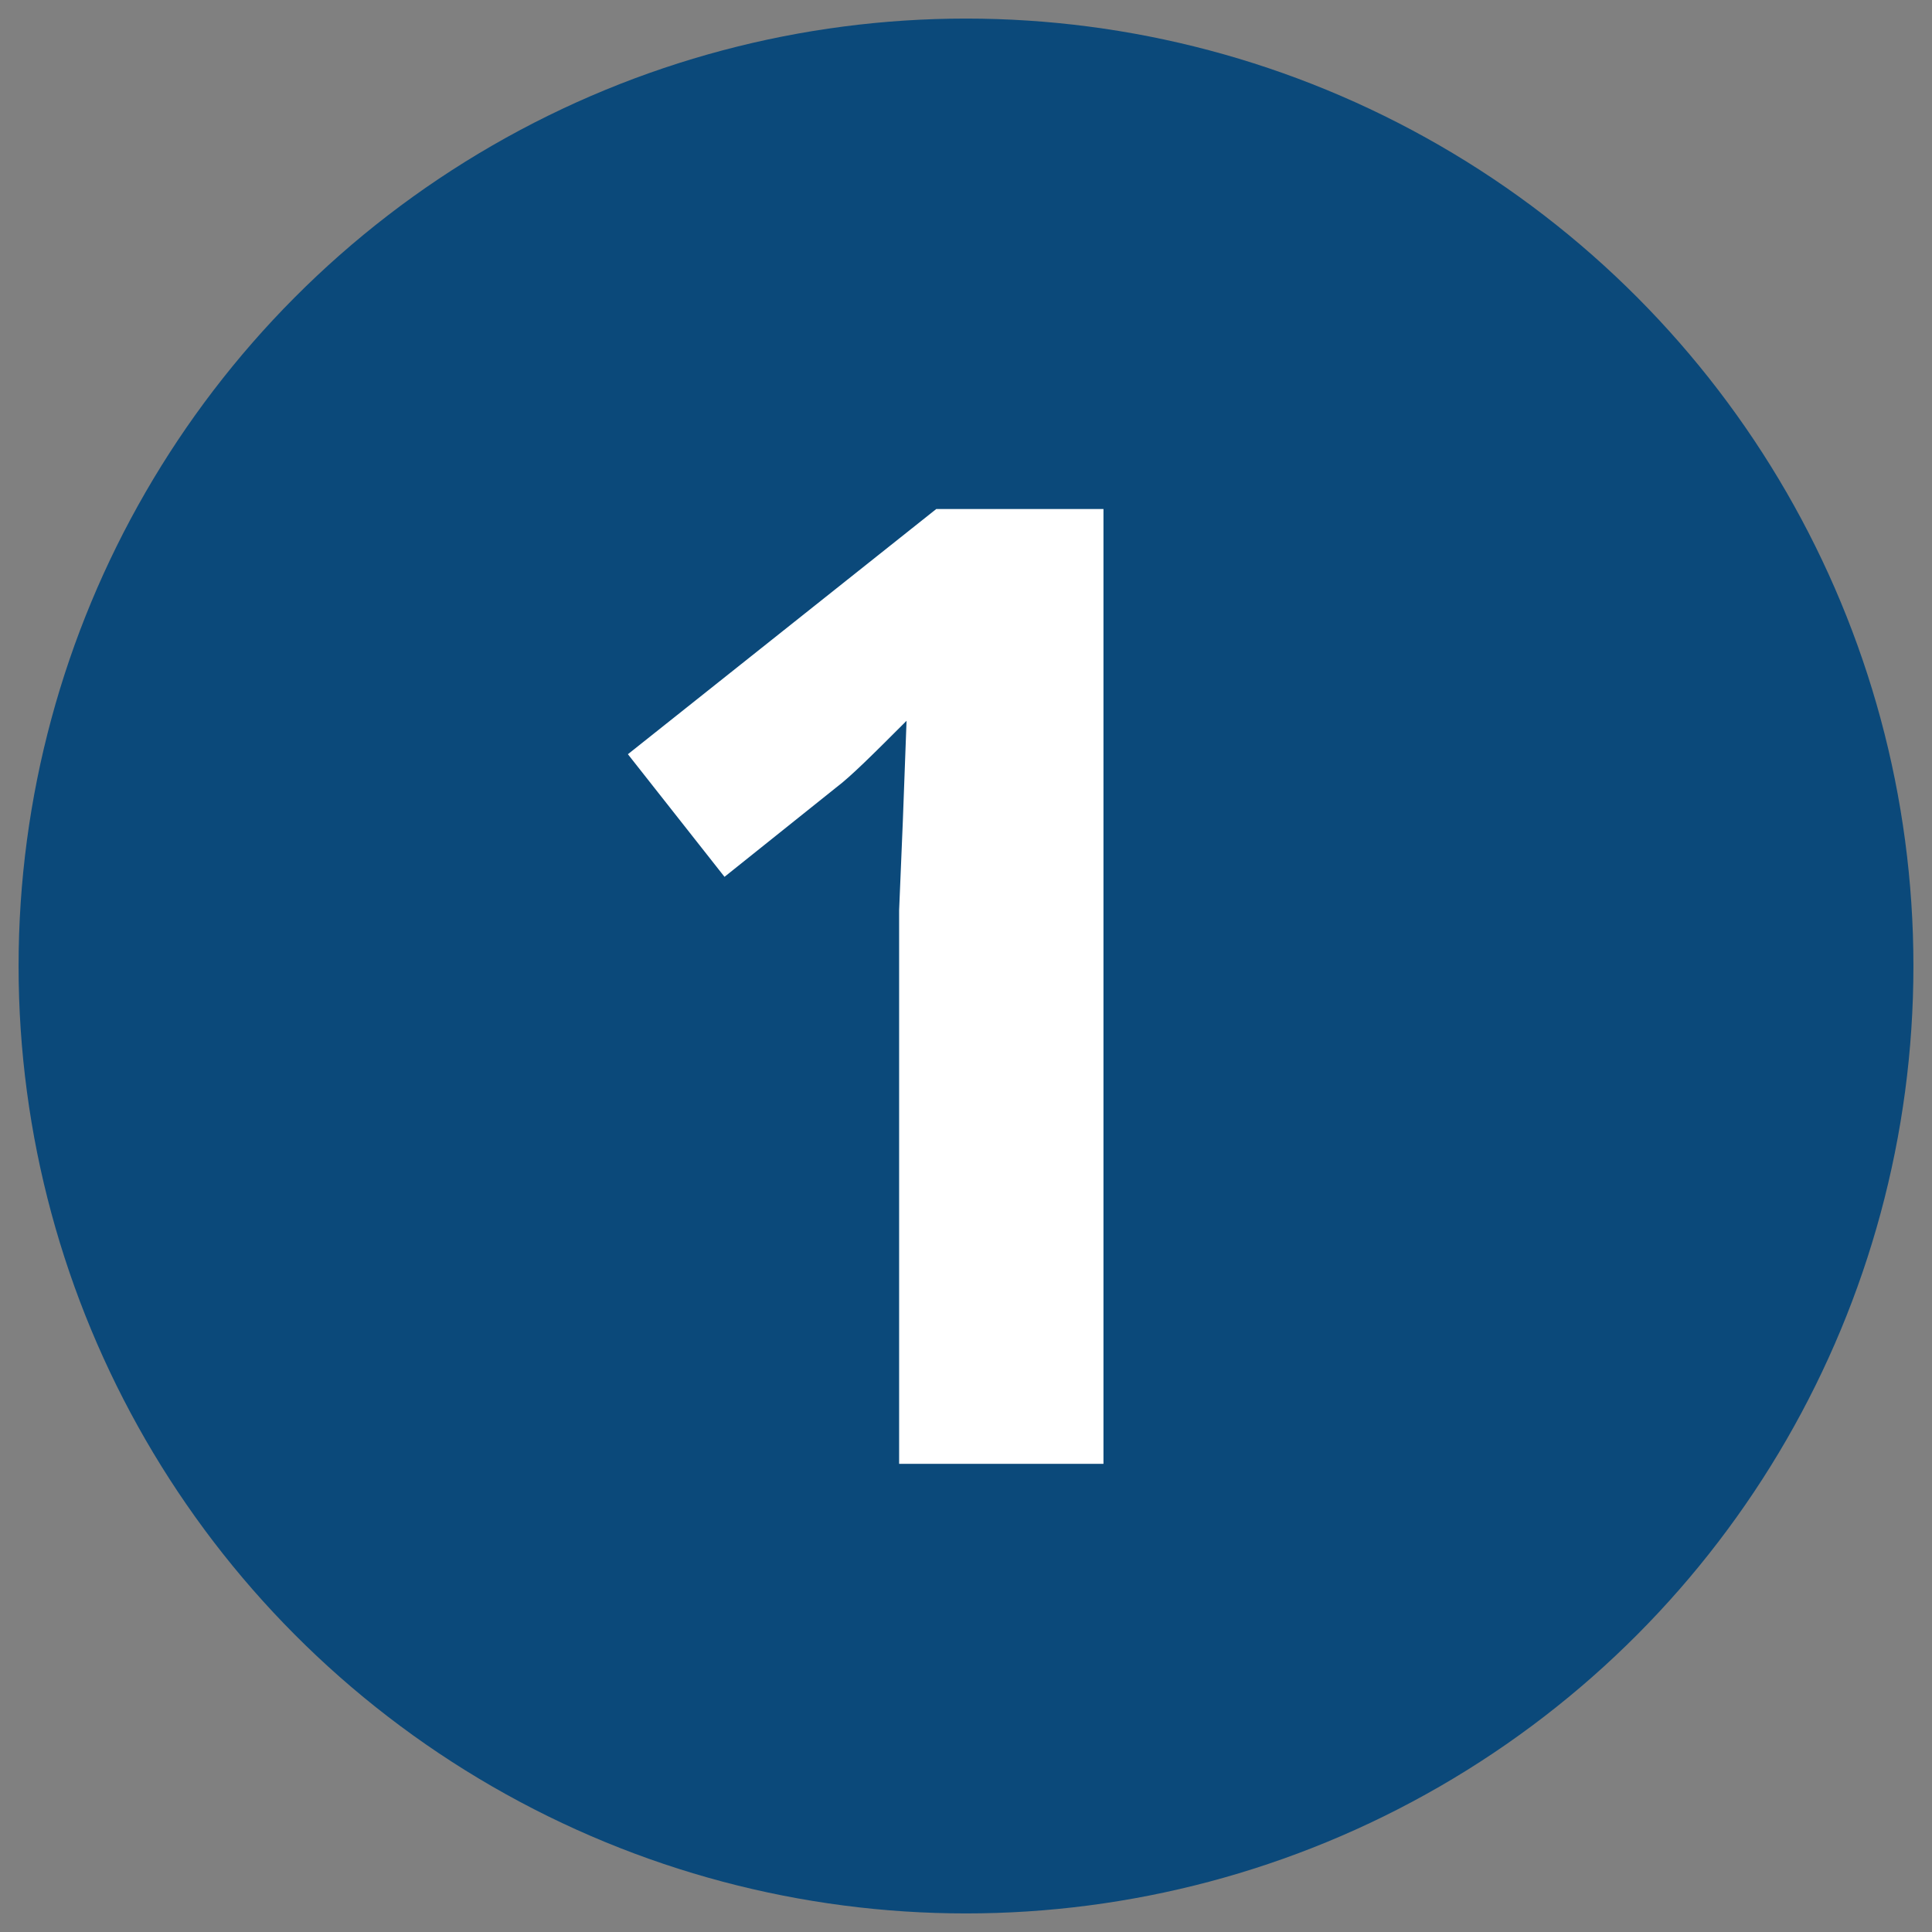
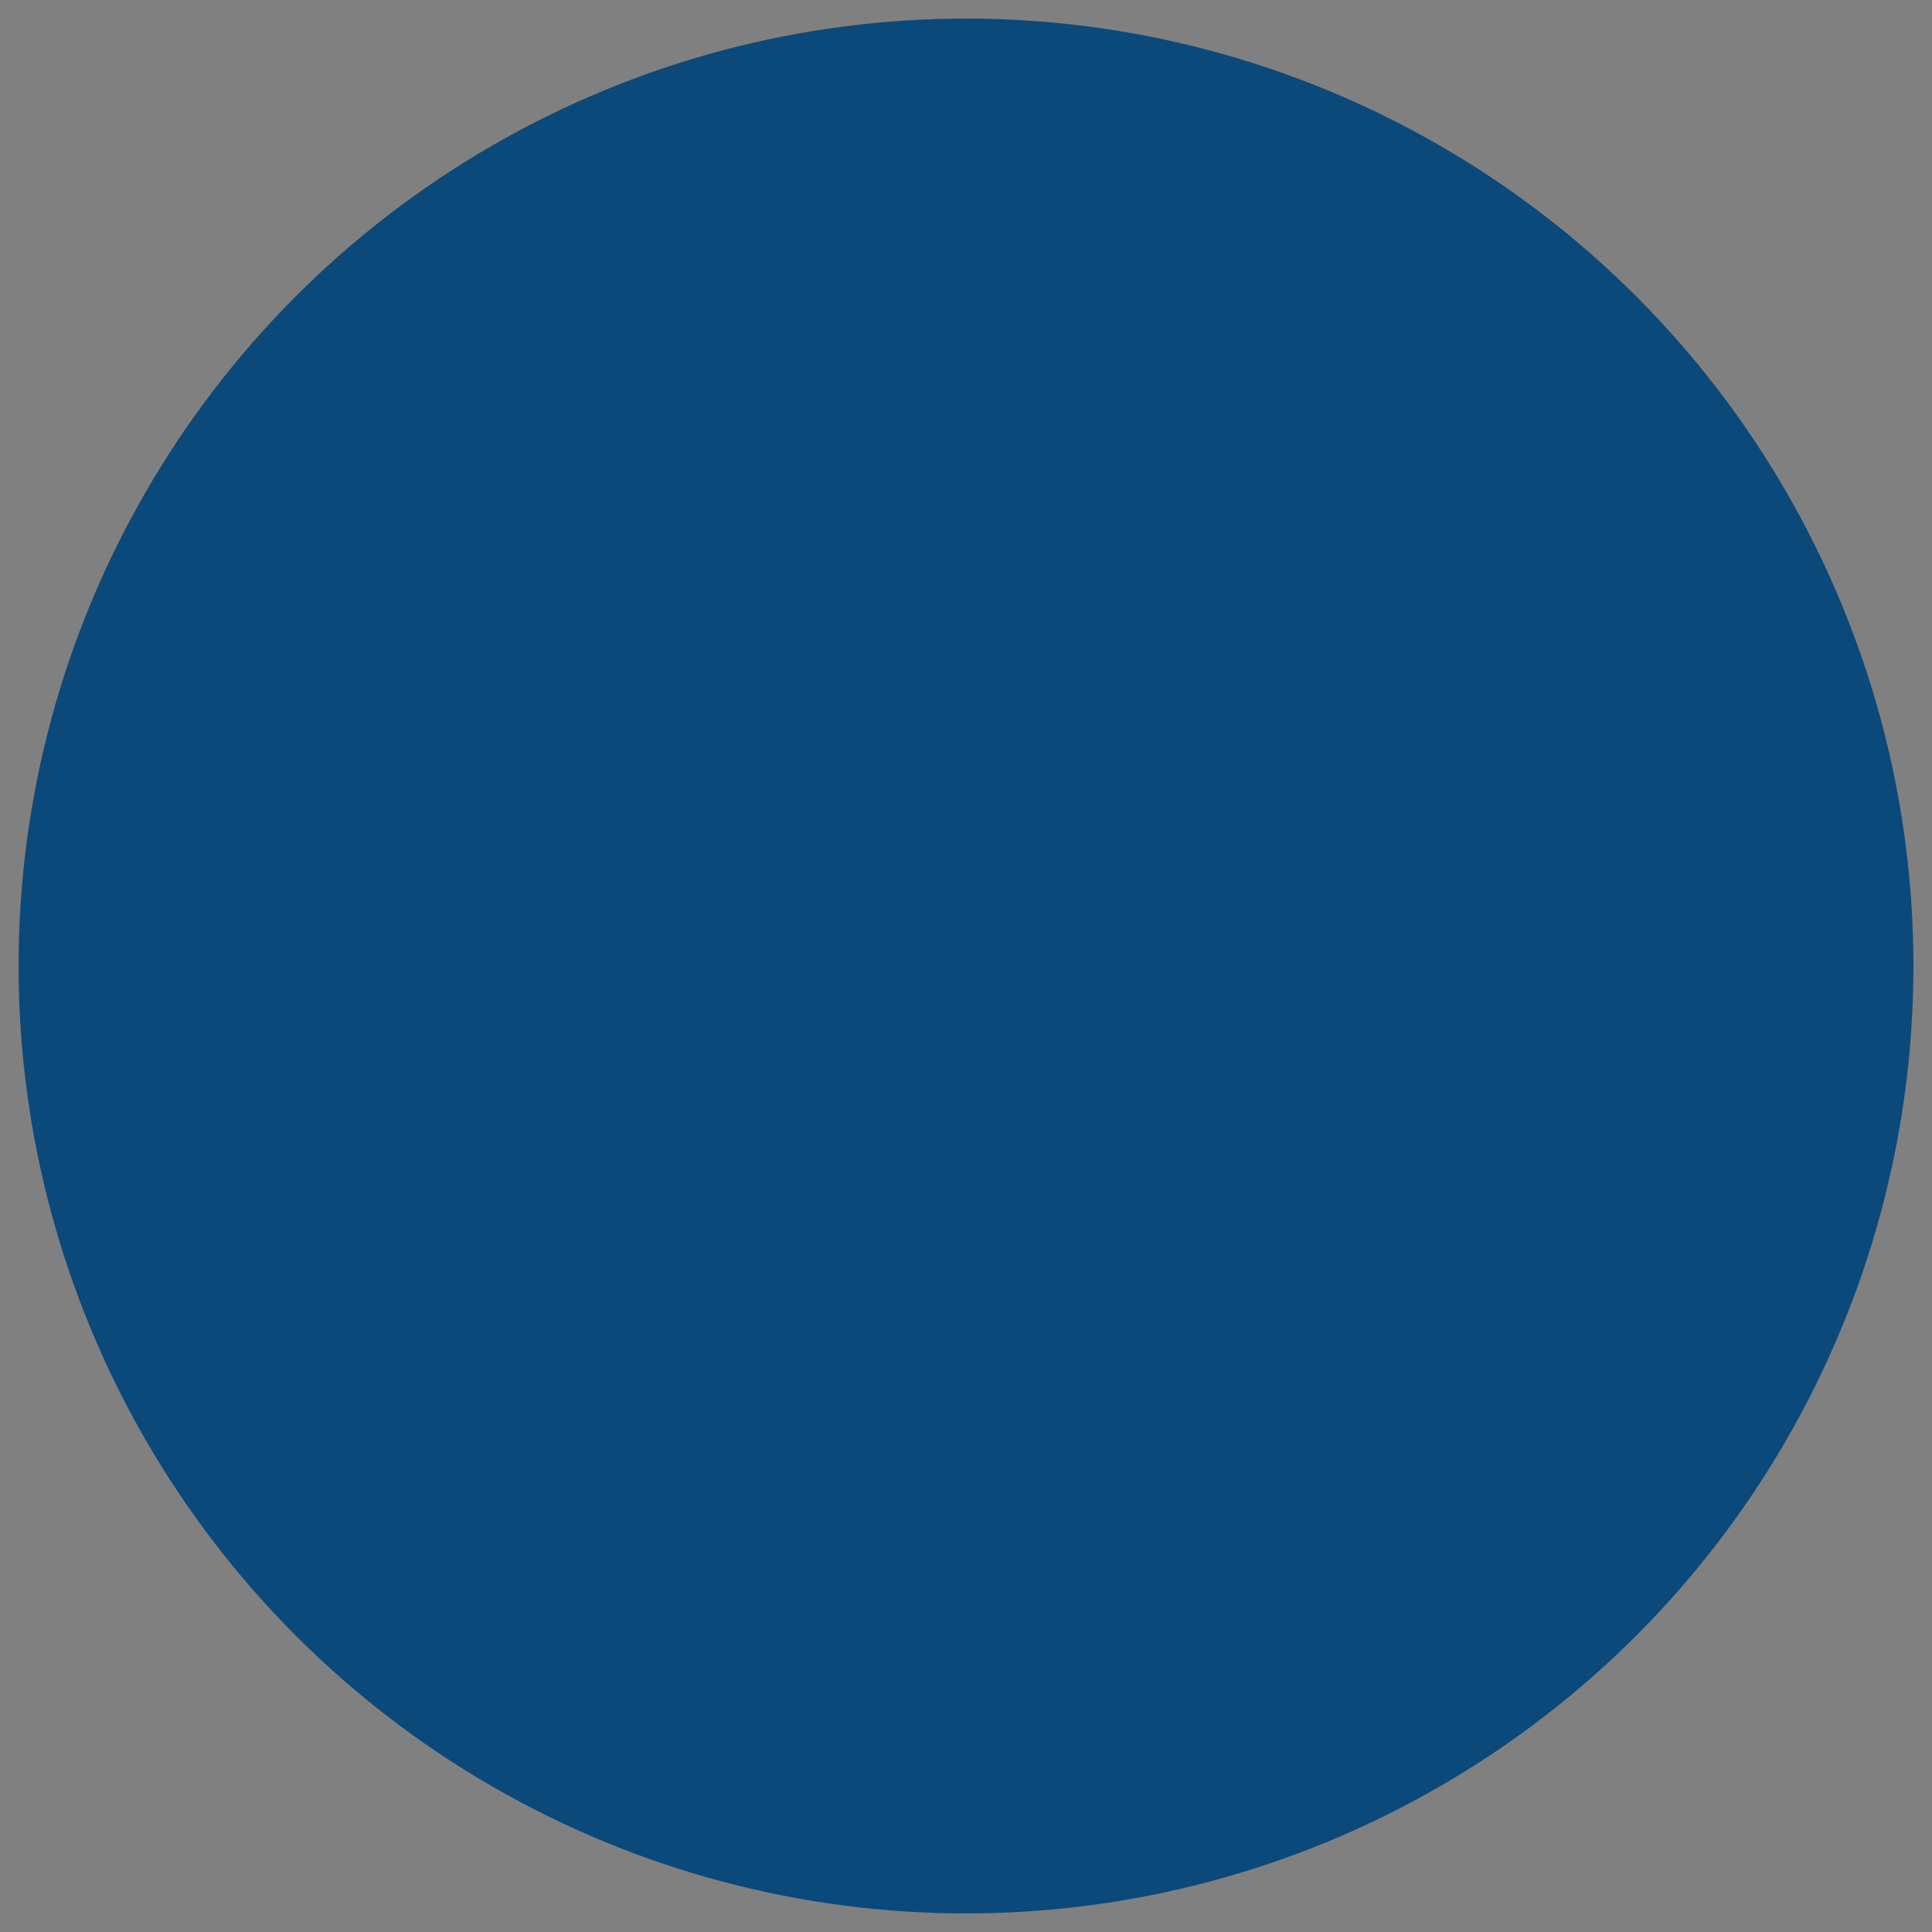
<svg xmlns="http://www.w3.org/2000/svg" version="1.1" id="Layer_1" x="0px" y="0px" width="52" height="52" viewBox="0 0 52 52" style="enable-background:new 0 0 52 52;" xml:space="preserve">
  <rect x="0" y="0" width="52" height="52" fill="#808080" stroke="none" />
  <style type="text/css">
	.st0{fill:#0B497A;}
	.st1{fill:#FFFFFF;}
</style>
  <g id="XMLID_1_">
    <circle id="XMLID_265_" class="st0" cx="26" cy="26" r="25.5" />
    <g id="XMLID_2_">
-       <path id="XMLID_3_" class="st1" d="M29.6,39.4h-5.4V24.5l0.1-2.4l0.1-2.7c-0.9,0.9-1.5,1.5-1.9,1.8l-3,2.4l-2.6-3.3l8.3-6.6h4.5    V39.4z" />
-     </g>
+       </g>
  </g>
</svg>